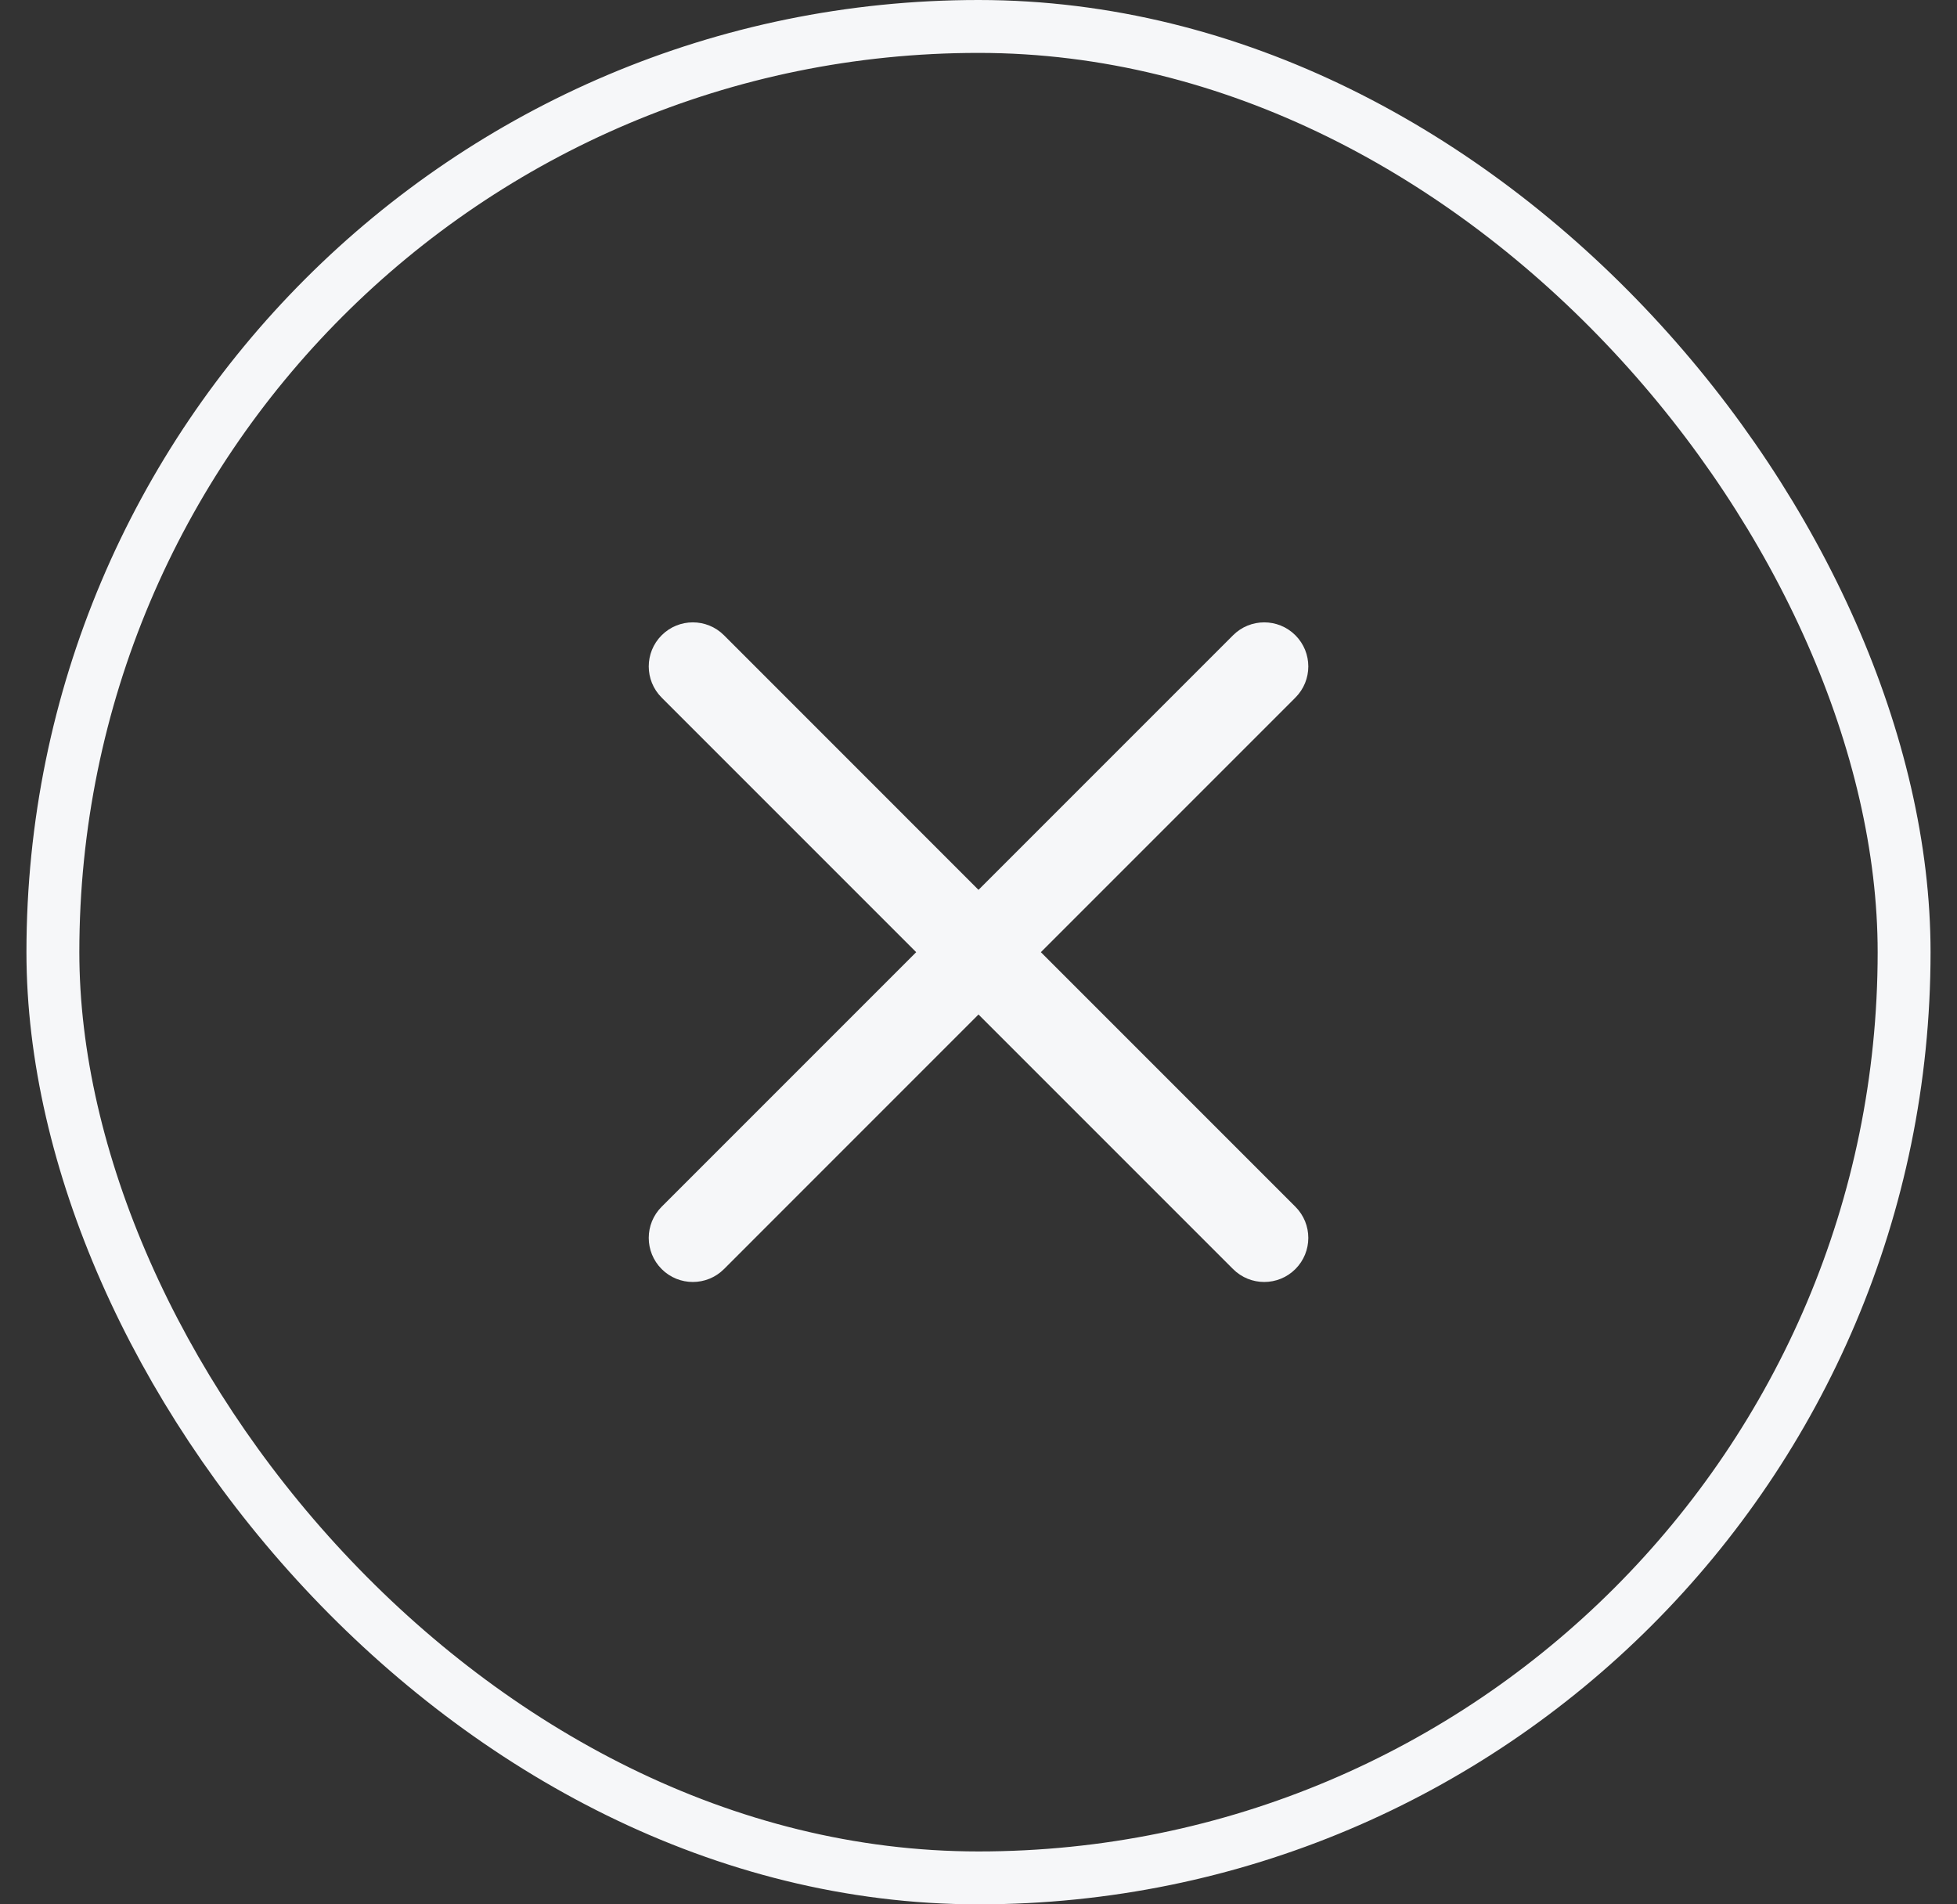
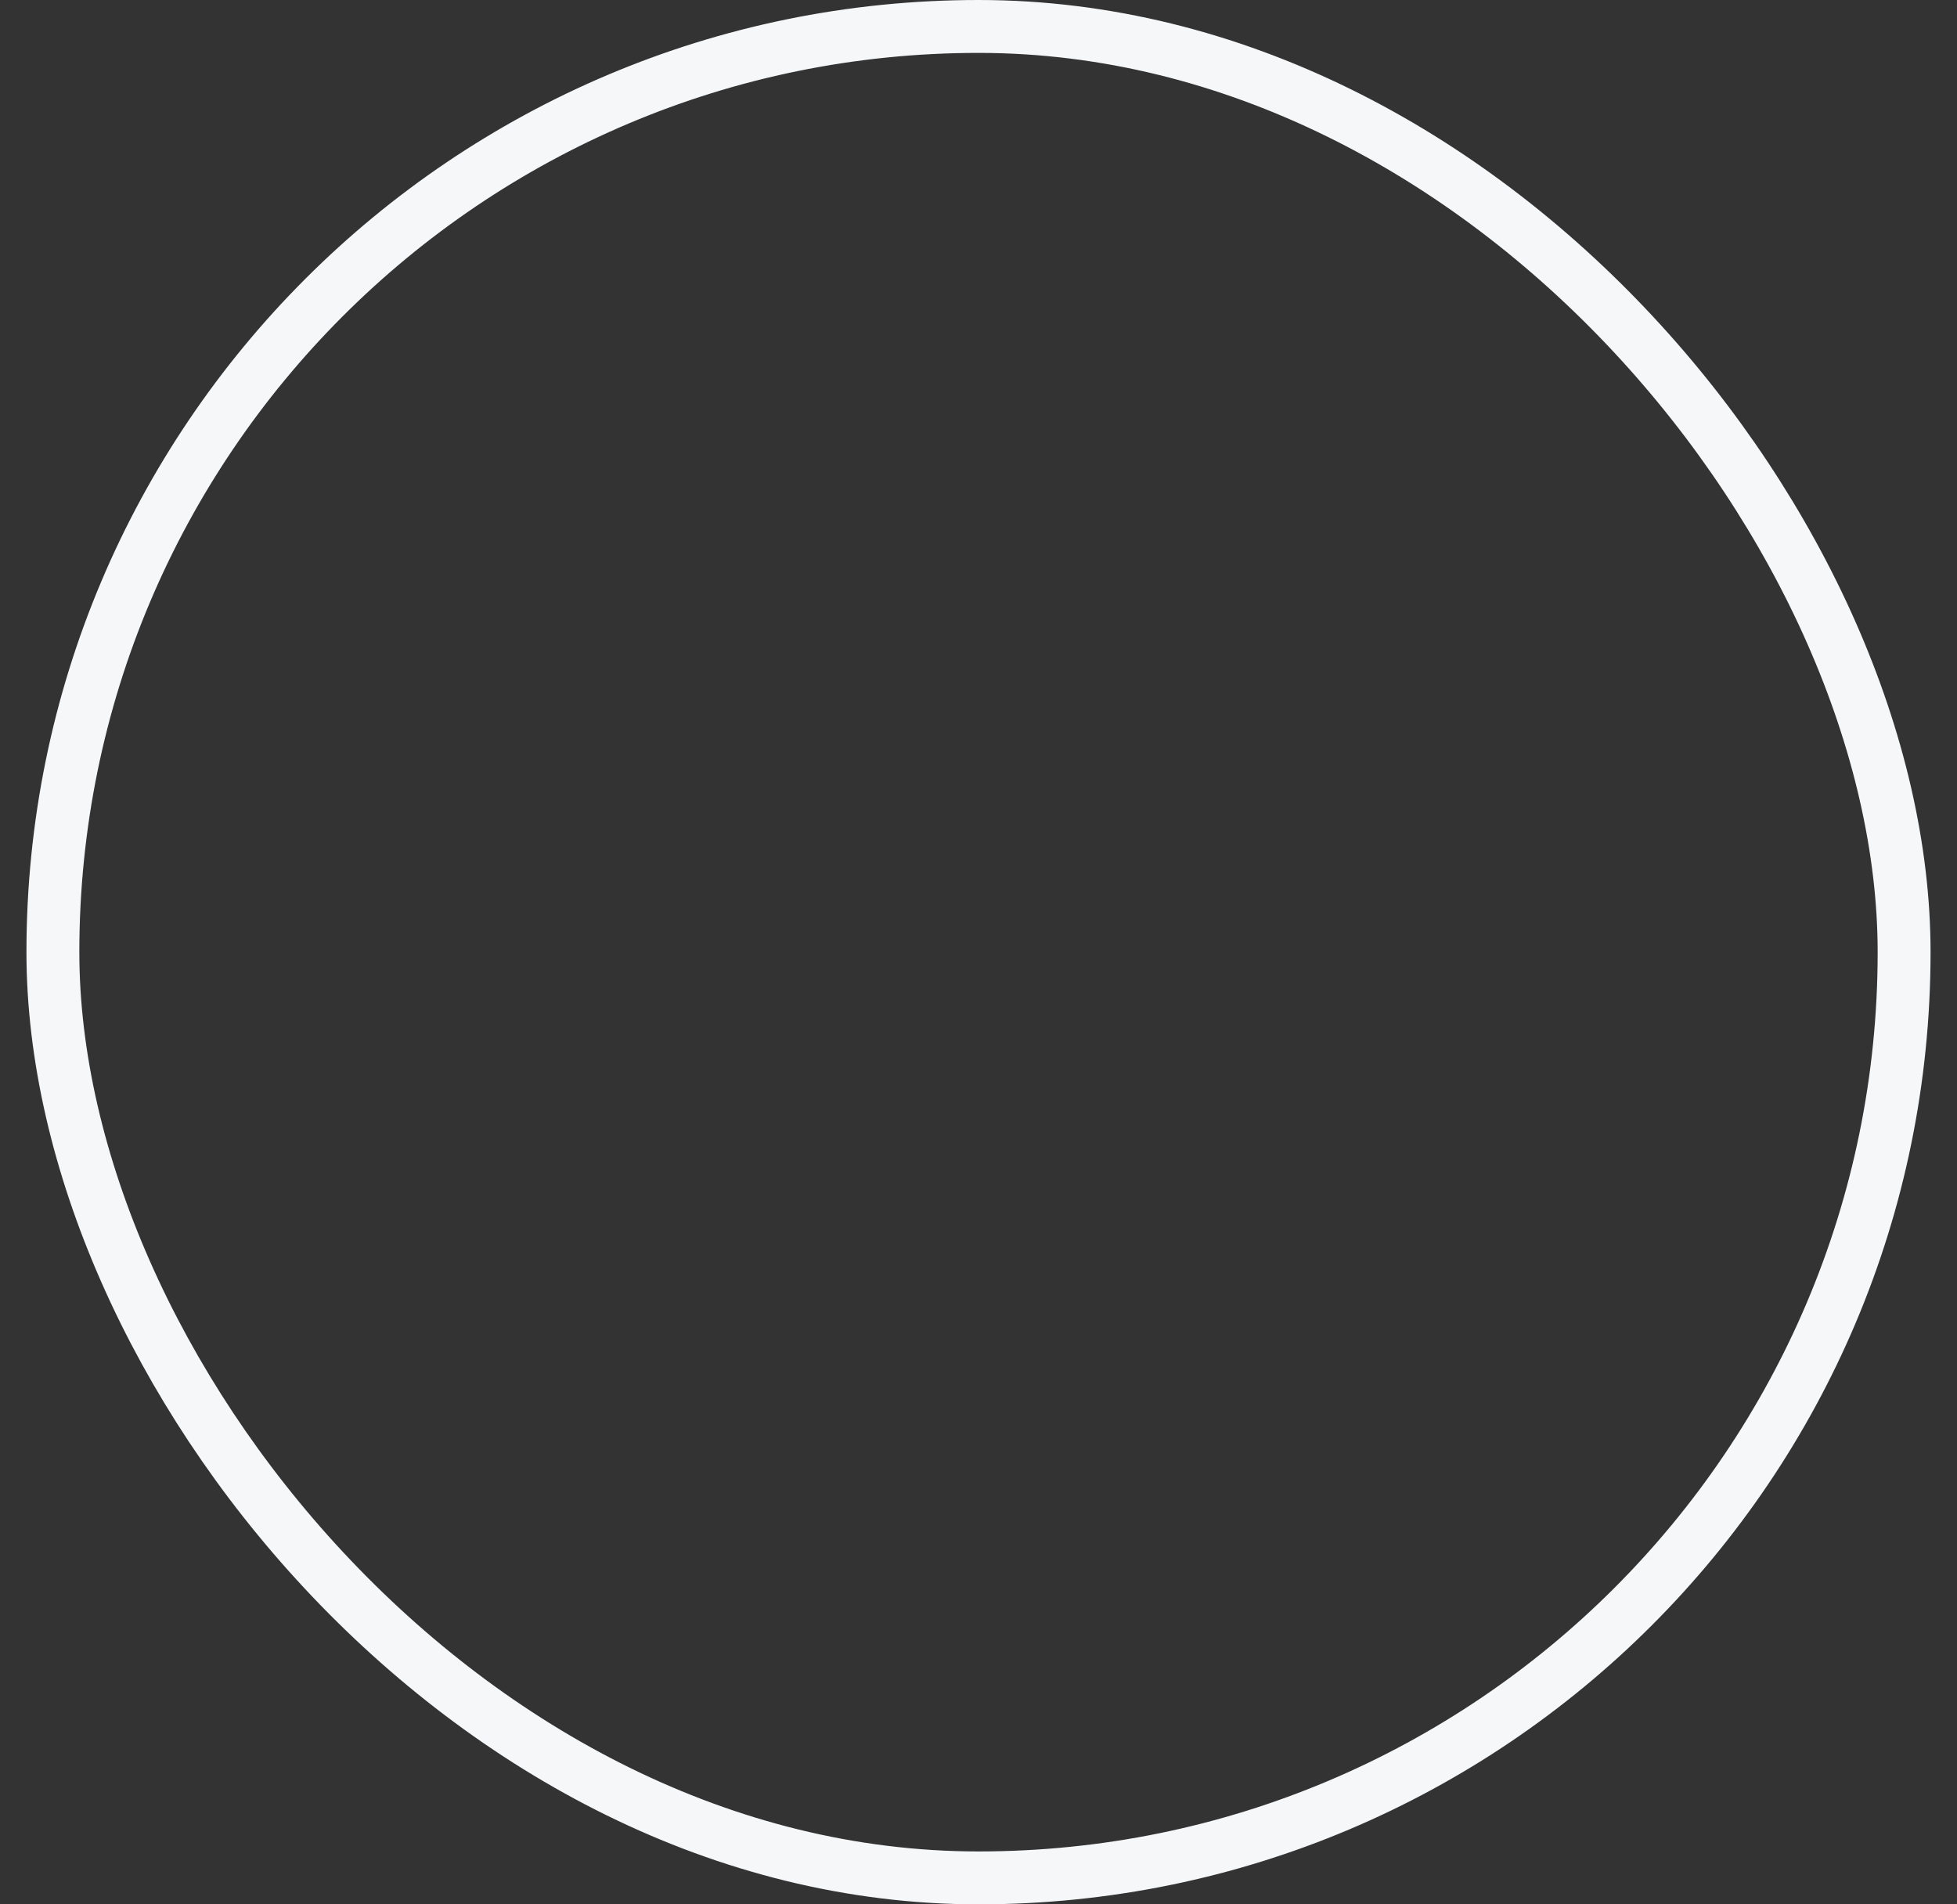
<svg xmlns="http://www.w3.org/2000/svg" width="37" height="36" viewBox="0 0 37 36" fill="none">
  <rect x="0" y="0" width="37" height="36" fill="#333333" stroke="none" />
-   <path d="M13.688 12.009C13.363 11.684 12.835 11.684 12.51 12.009C12.184 12.335 12.184 12.862 12.51 13.188L17.322 18L12.51 22.812C12.184 23.138 12.184 23.665 12.51 23.991C12.835 24.316 13.363 24.316 13.688 23.991L18.5 19.178L23.313 23.991C23.638 24.316 24.166 24.316 24.491 23.991C24.817 23.665 24.817 23.138 24.491 22.812L19.679 18L24.491 13.188C24.817 12.862 24.817 12.335 24.491 12.009C24.166 11.684 23.638 11.684 23.313 12.009L18.5 16.822L13.688 12.009Z" fill="#F6F7F9" />
  <rect x="1" y="0.5" width="35" height="35" rx="17.5" stroke="#F6F7F9" />
</svg>